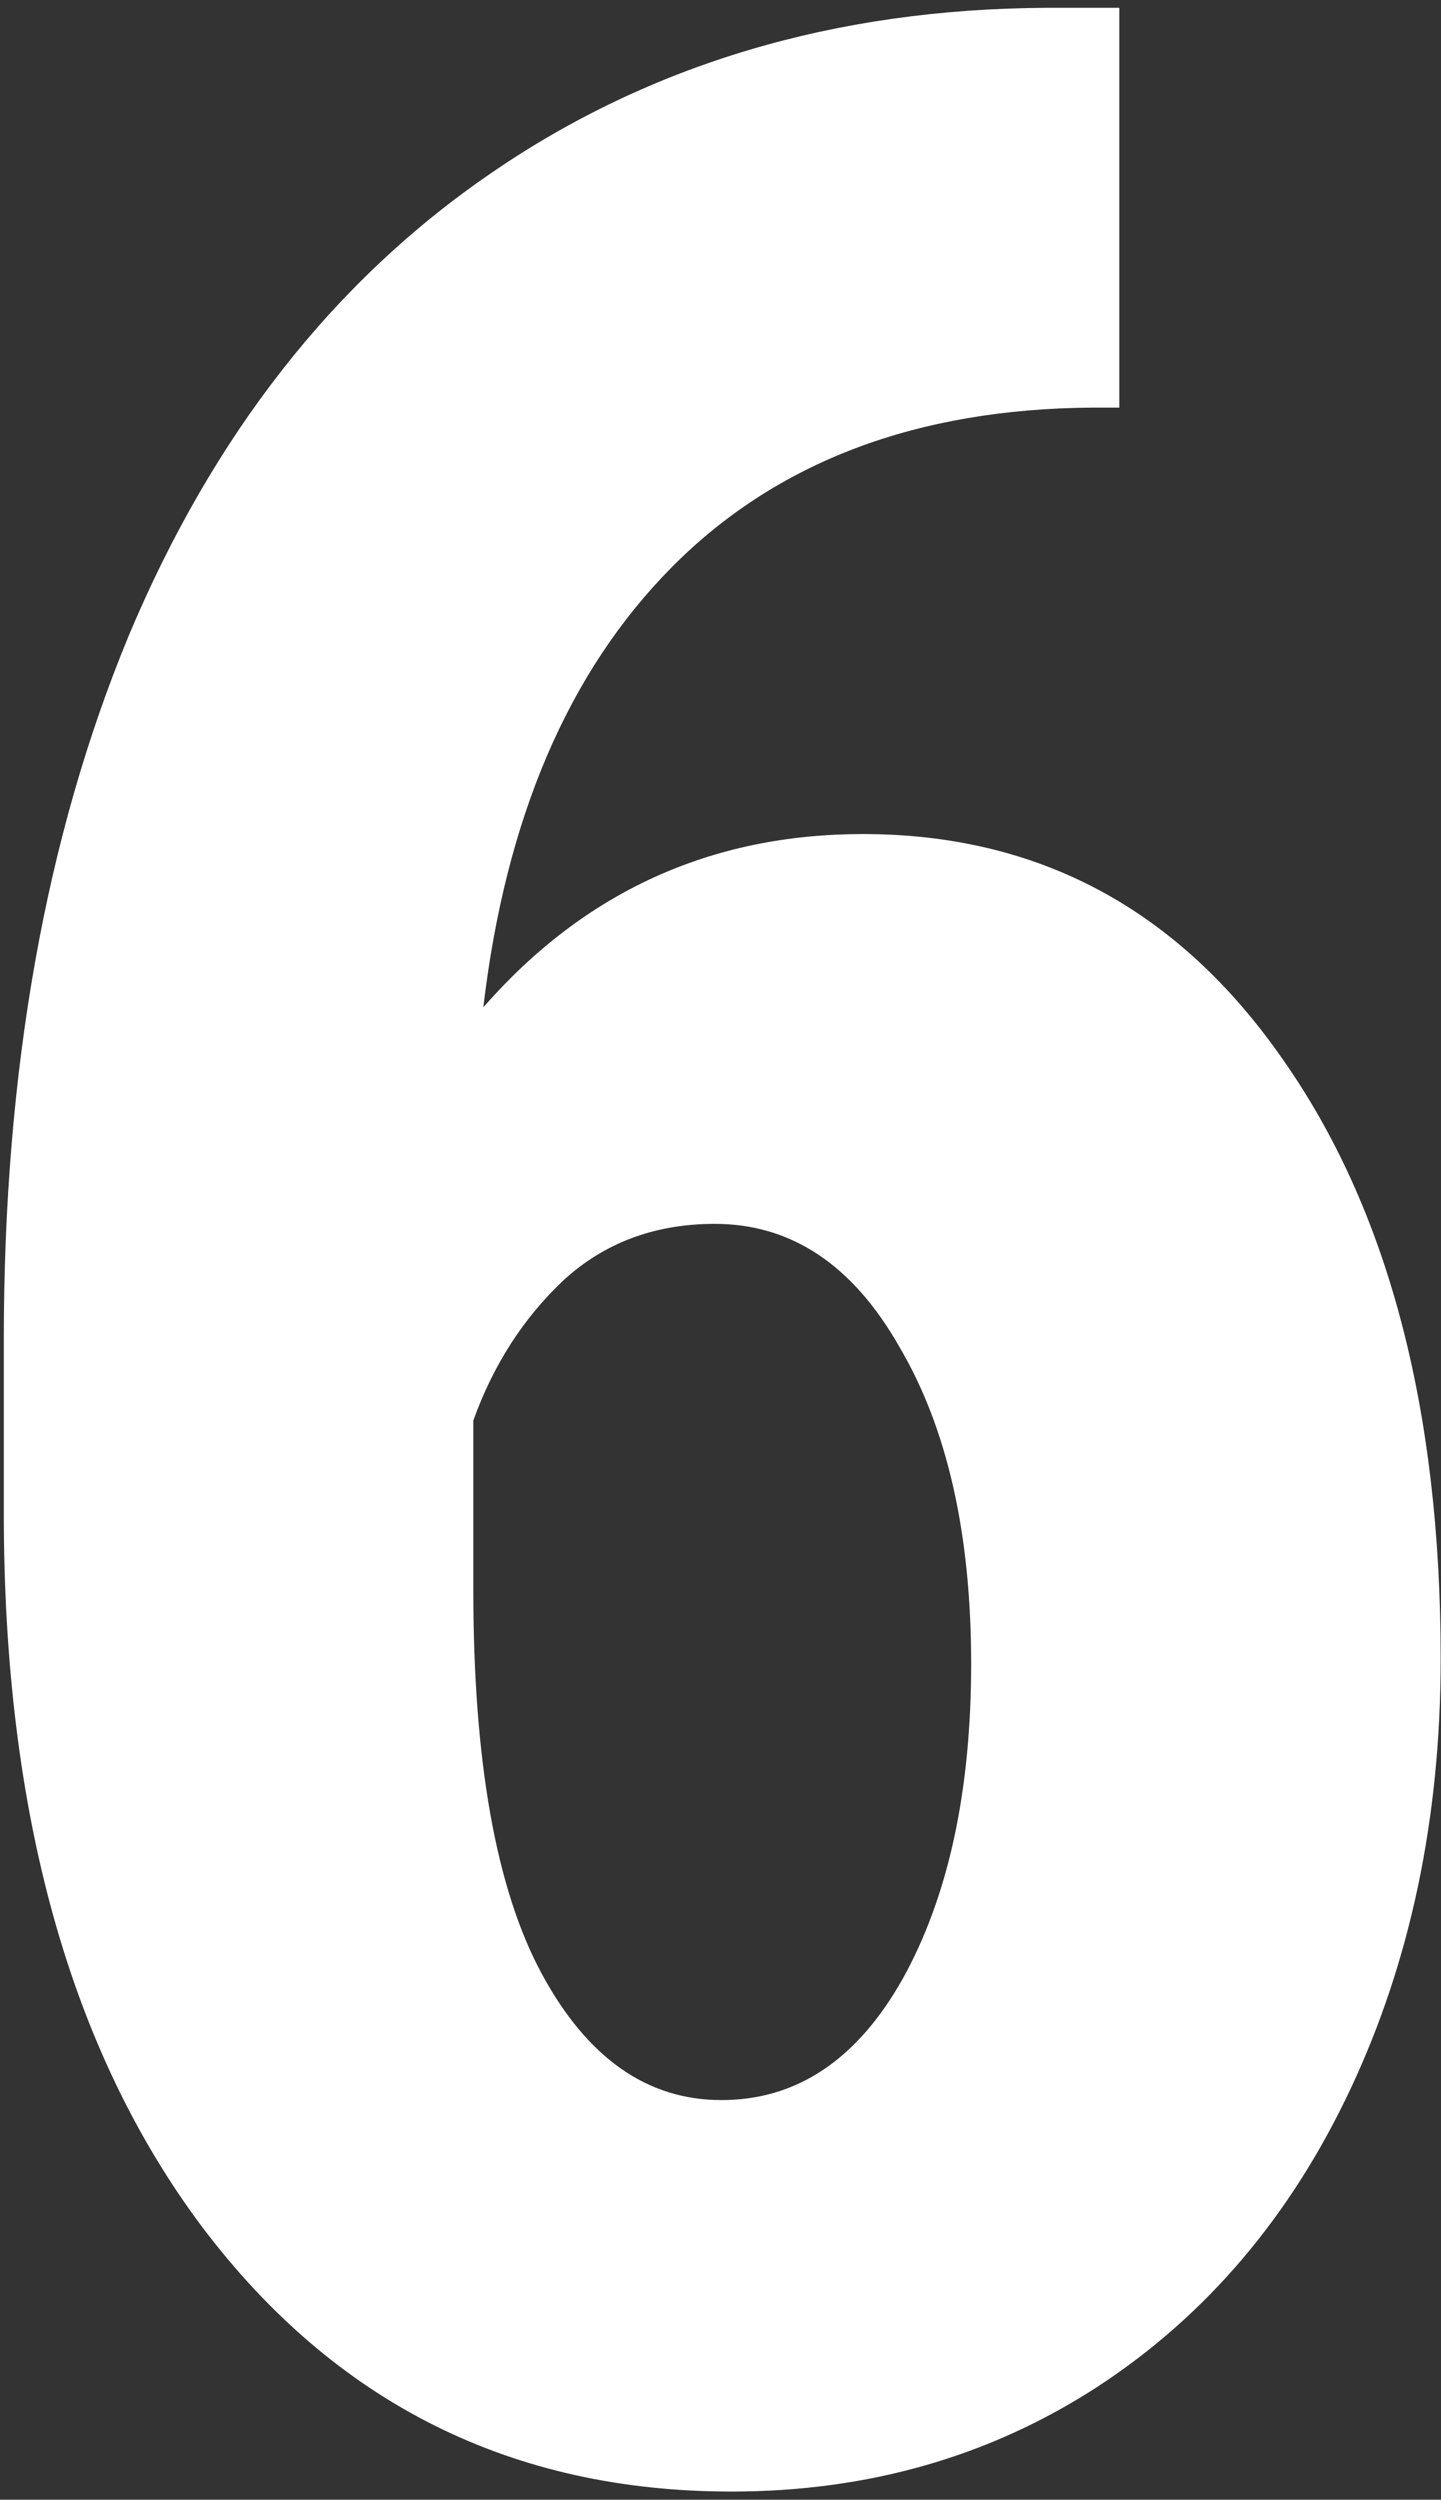
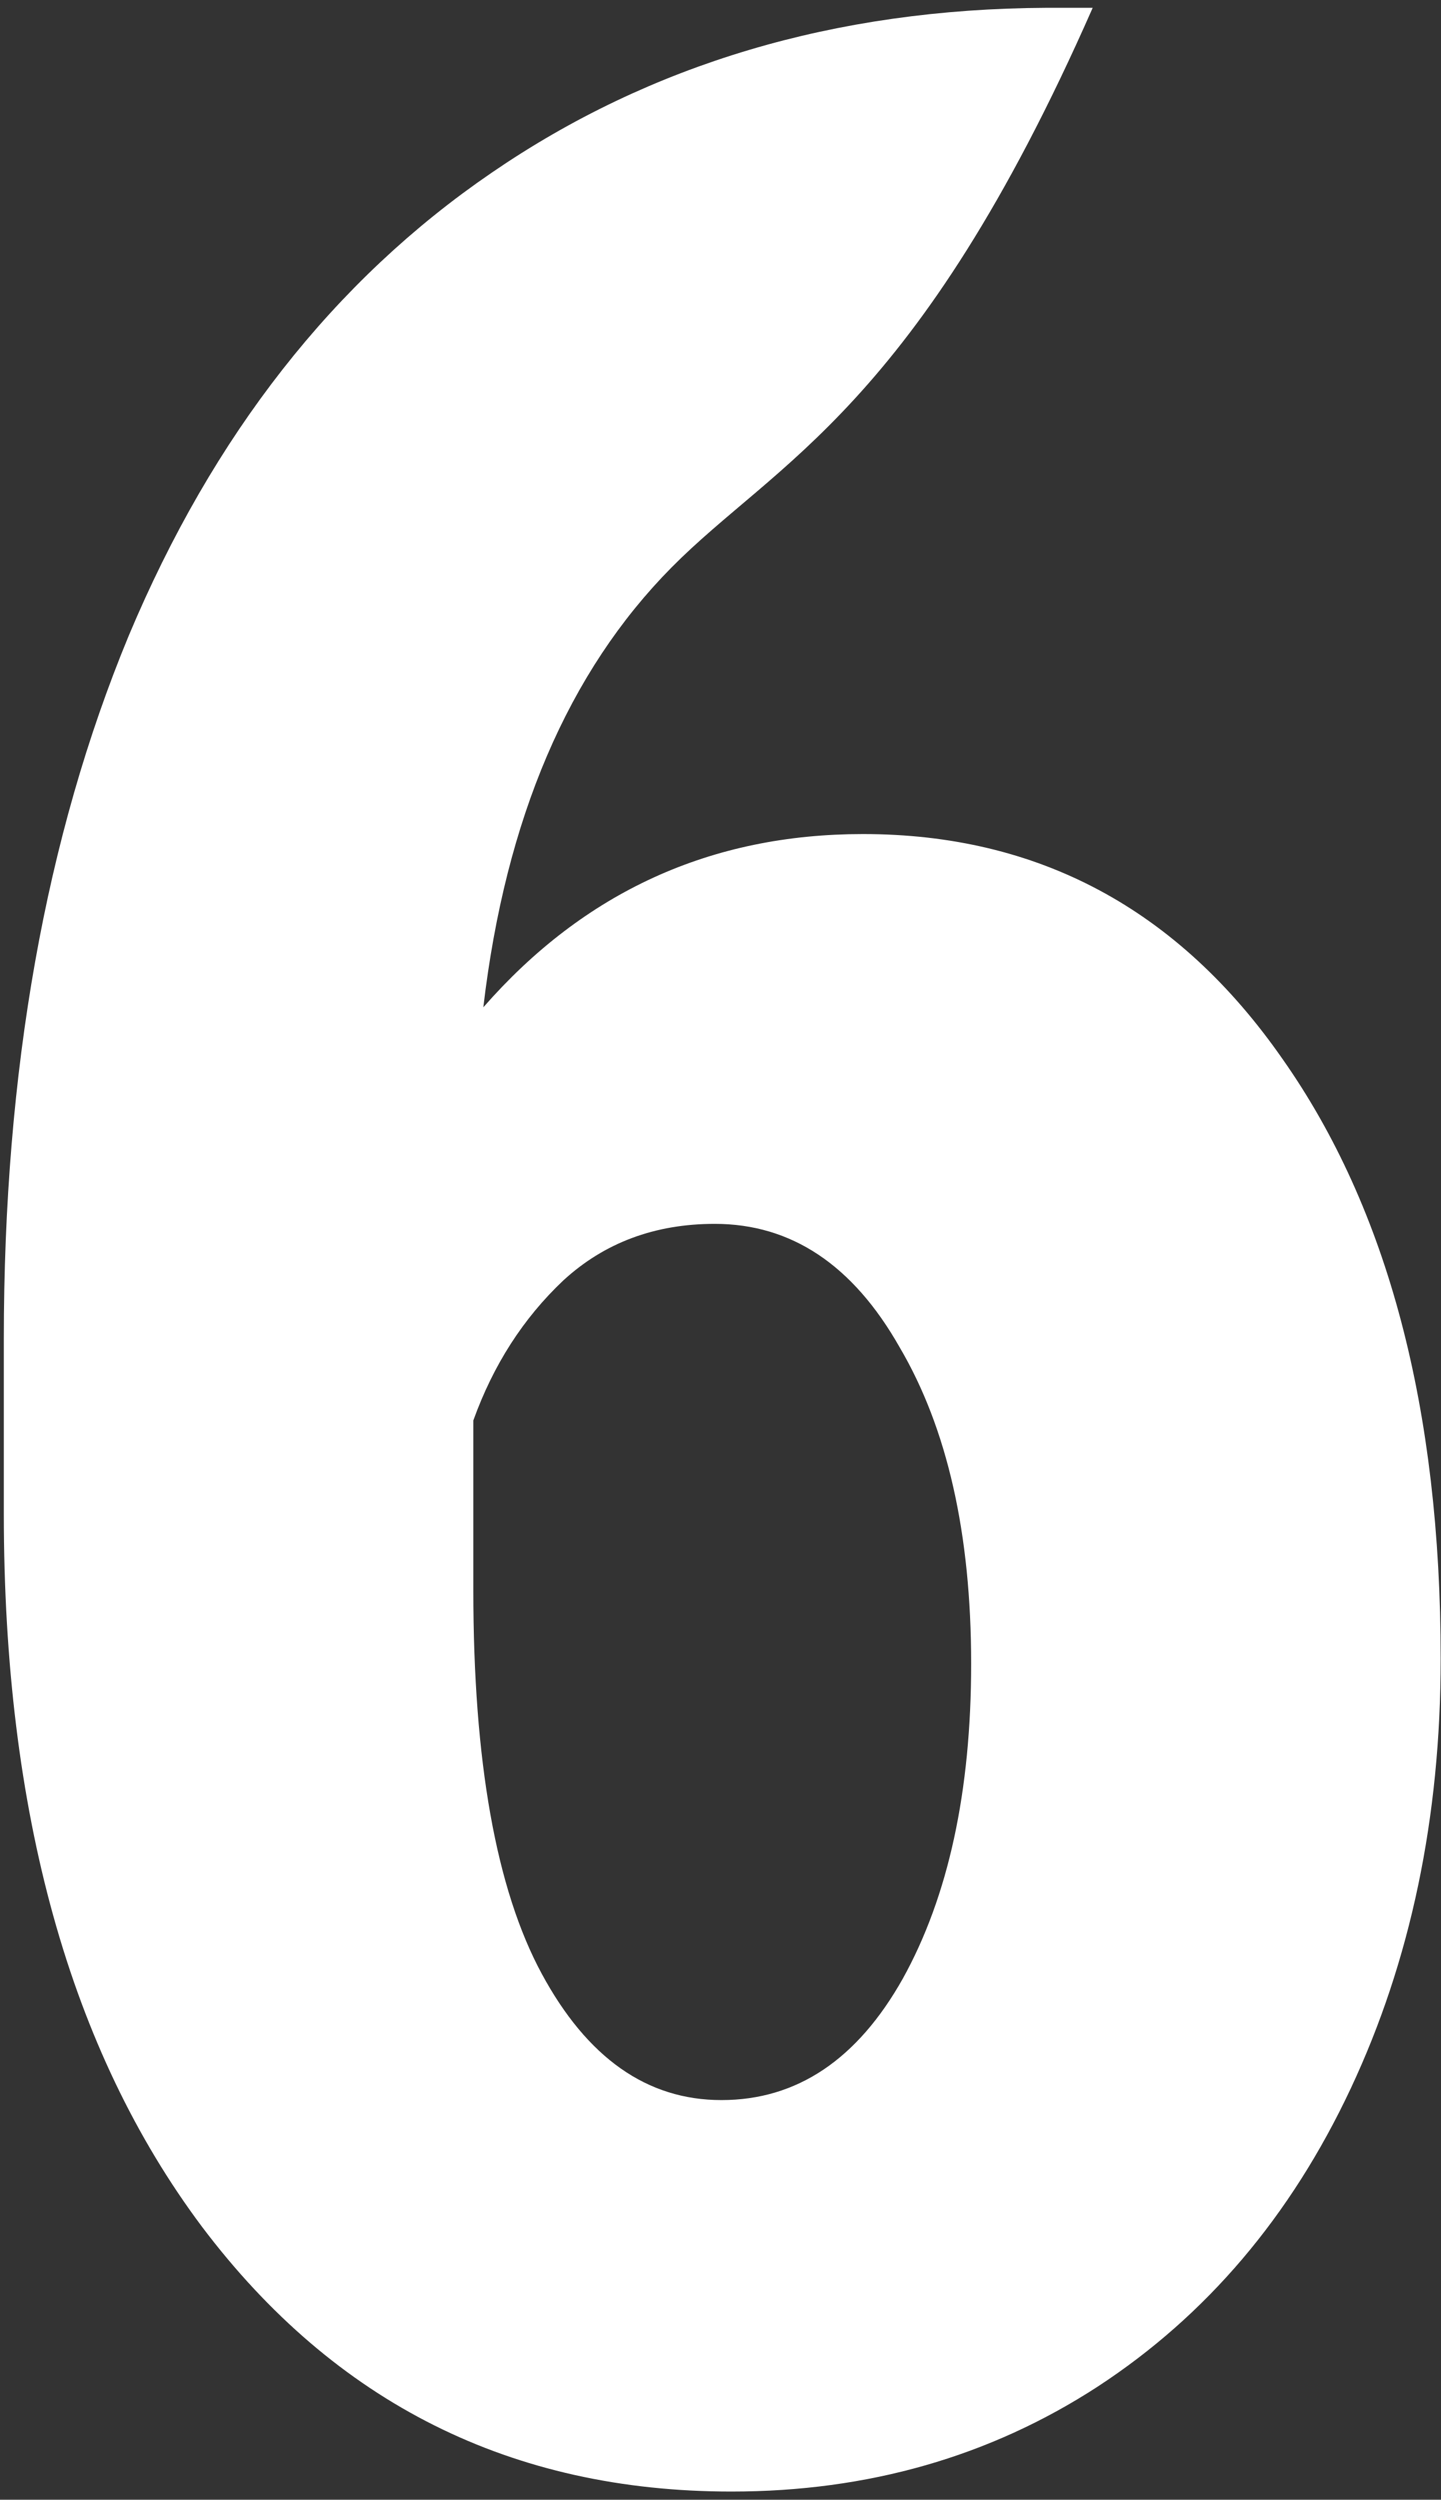
<svg xmlns="http://www.w3.org/2000/svg" width="139" height="241" viewBox="0 0 139 241" fill="none">
  <rect x="0" y="0" width="139" height="241" fill="#333333" stroke="none" />
-   <path d="M107.972 0.753V39.298H105.402C88.378 39.405 74.834 44.544 64.77 54.716C54.812 64.78 48.763 78.913 46.622 97.115C56.365 85.98 68.571 80.412 83.239 80.412C100.156 80.412 113.647 87.639 123.711 102.094C133.882 116.548 138.968 135.82 138.968 159.911C138.968 175.221 136.077 189.033 130.296 201.346C124.514 213.659 116.377 223.242 105.884 230.094C95.498 236.839 83.721 240.212 70.552 240.212C49.352 240.212 32.328 231.7 19.48 214.676C6.739 197.652 0.368 174.74 0.368 145.938V129.075C0.368 103.271 4.383 80.68 12.413 61.301C20.55 41.921 32.221 27.039 47.425 16.653C62.736 6.16 80.562 0.86 100.905 0.753H107.972ZM68.945 117.993C63.164 117.993 58.292 119.814 54.331 123.454C50.476 127.094 47.585 131.591 45.658 136.945V153.326C45.658 169.815 47.853 182.127 52.243 190.265C56.633 198.402 62.414 202.47 69.588 202.47C76.868 202.47 82.704 198.562 87.094 190.746C91.483 182.823 93.678 172.705 93.678 160.393C93.678 147.865 91.376 137.694 86.772 129.878C82.275 121.955 76.333 117.993 68.945 117.993Z" fill="white" />
+   <path d="M107.972 0.753H105.402C88.378 39.405 74.834 44.544 64.77 54.716C54.812 64.78 48.763 78.913 46.622 97.115C56.365 85.98 68.571 80.412 83.239 80.412C100.156 80.412 113.647 87.639 123.711 102.094C133.882 116.548 138.968 135.82 138.968 159.911C138.968 175.221 136.077 189.033 130.296 201.346C124.514 213.659 116.377 223.242 105.884 230.094C95.498 236.839 83.721 240.212 70.552 240.212C49.352 240.212 32.328 231.7 19.48 214.676C6.739 197.652 0.368 174.74 0.368 145.938V129.075C0.368 103.271 4.383 80.68 12.413 61.301C20.55 41.921 32.221 27.039 47.425 16.653C62.736 6.16 80.562 0.86 100.905 0.753H107.972ZM68.945 117.993C63.164 117.993 58.292 119.814 54.331 123.454C50.476 127.094 47.585 131.591 45.658 136.945V153.326C45.658 169.815 47.853 182.127 52.243 190.265C56.633 198.402 62.414 202.47 69.588 202.47C76.868 202.47 82.704 198.562 87.094 190.746C91.483 182.823 93.678 172.705 93.678 160.393C93.678 147.865 91.376 137.694 86.772 129.878C82.275 121.955 76.333 117.993 68.945 117.993Z" fill="white" />
</svg>